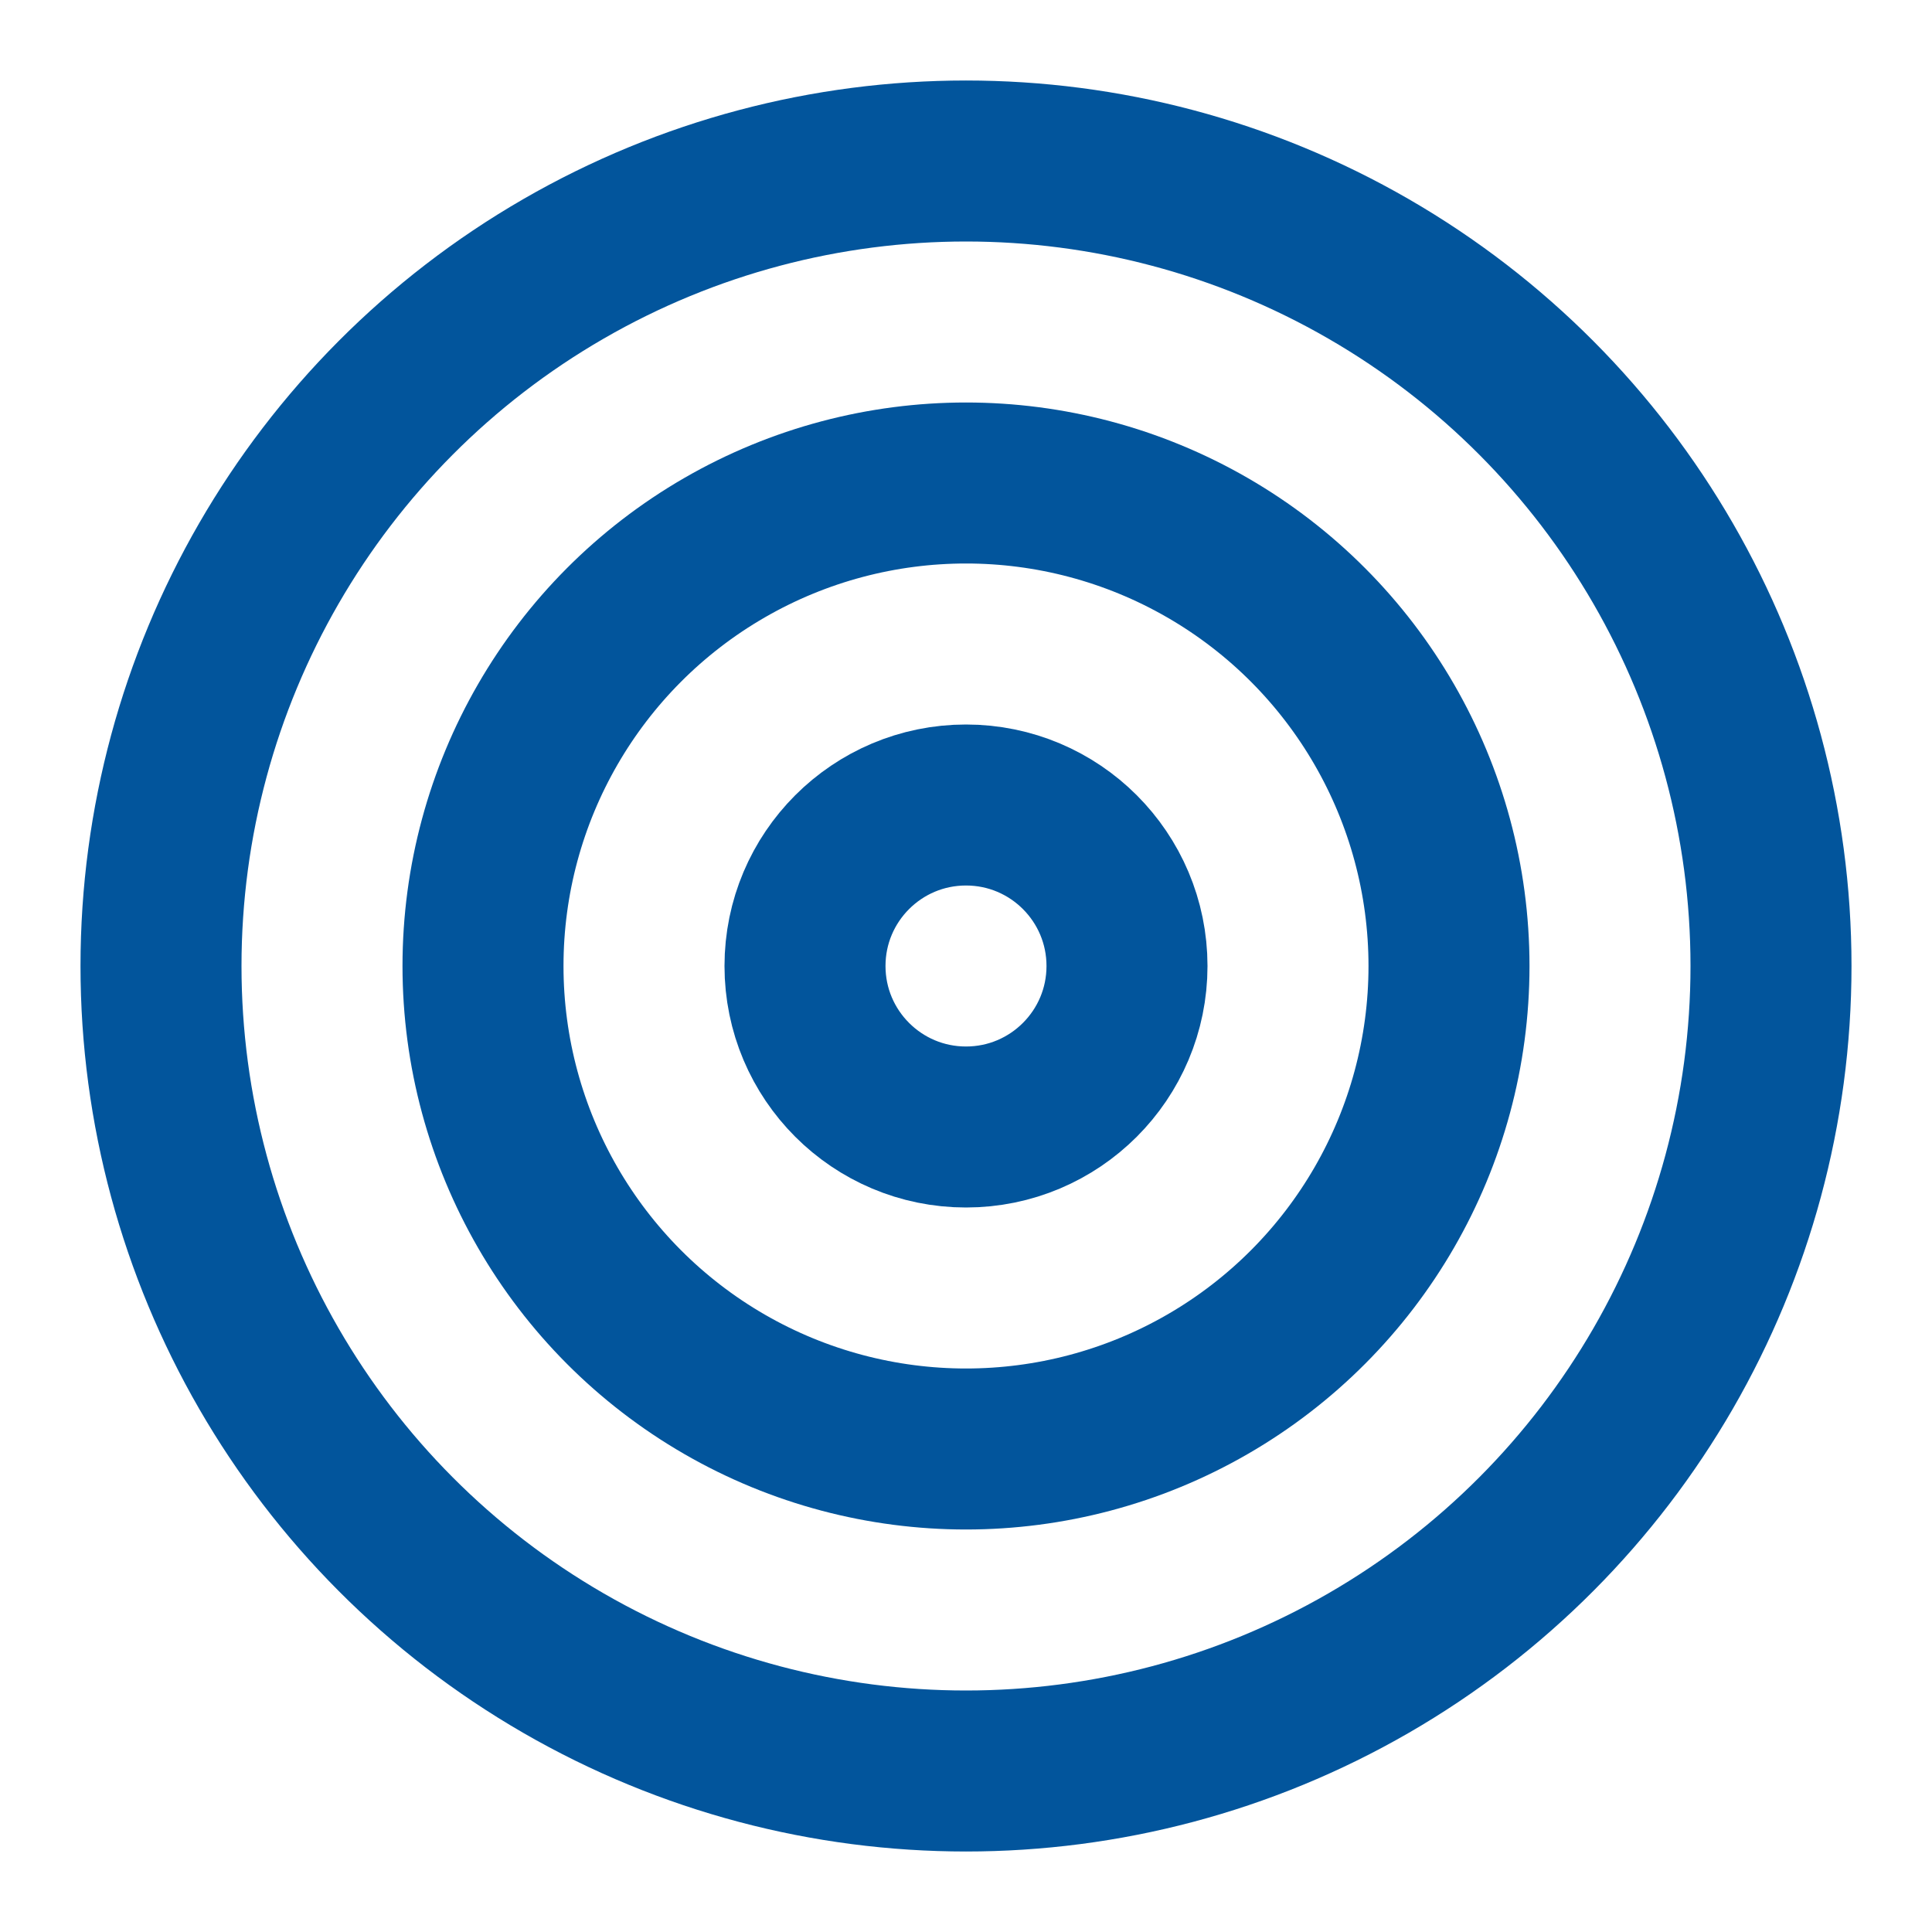
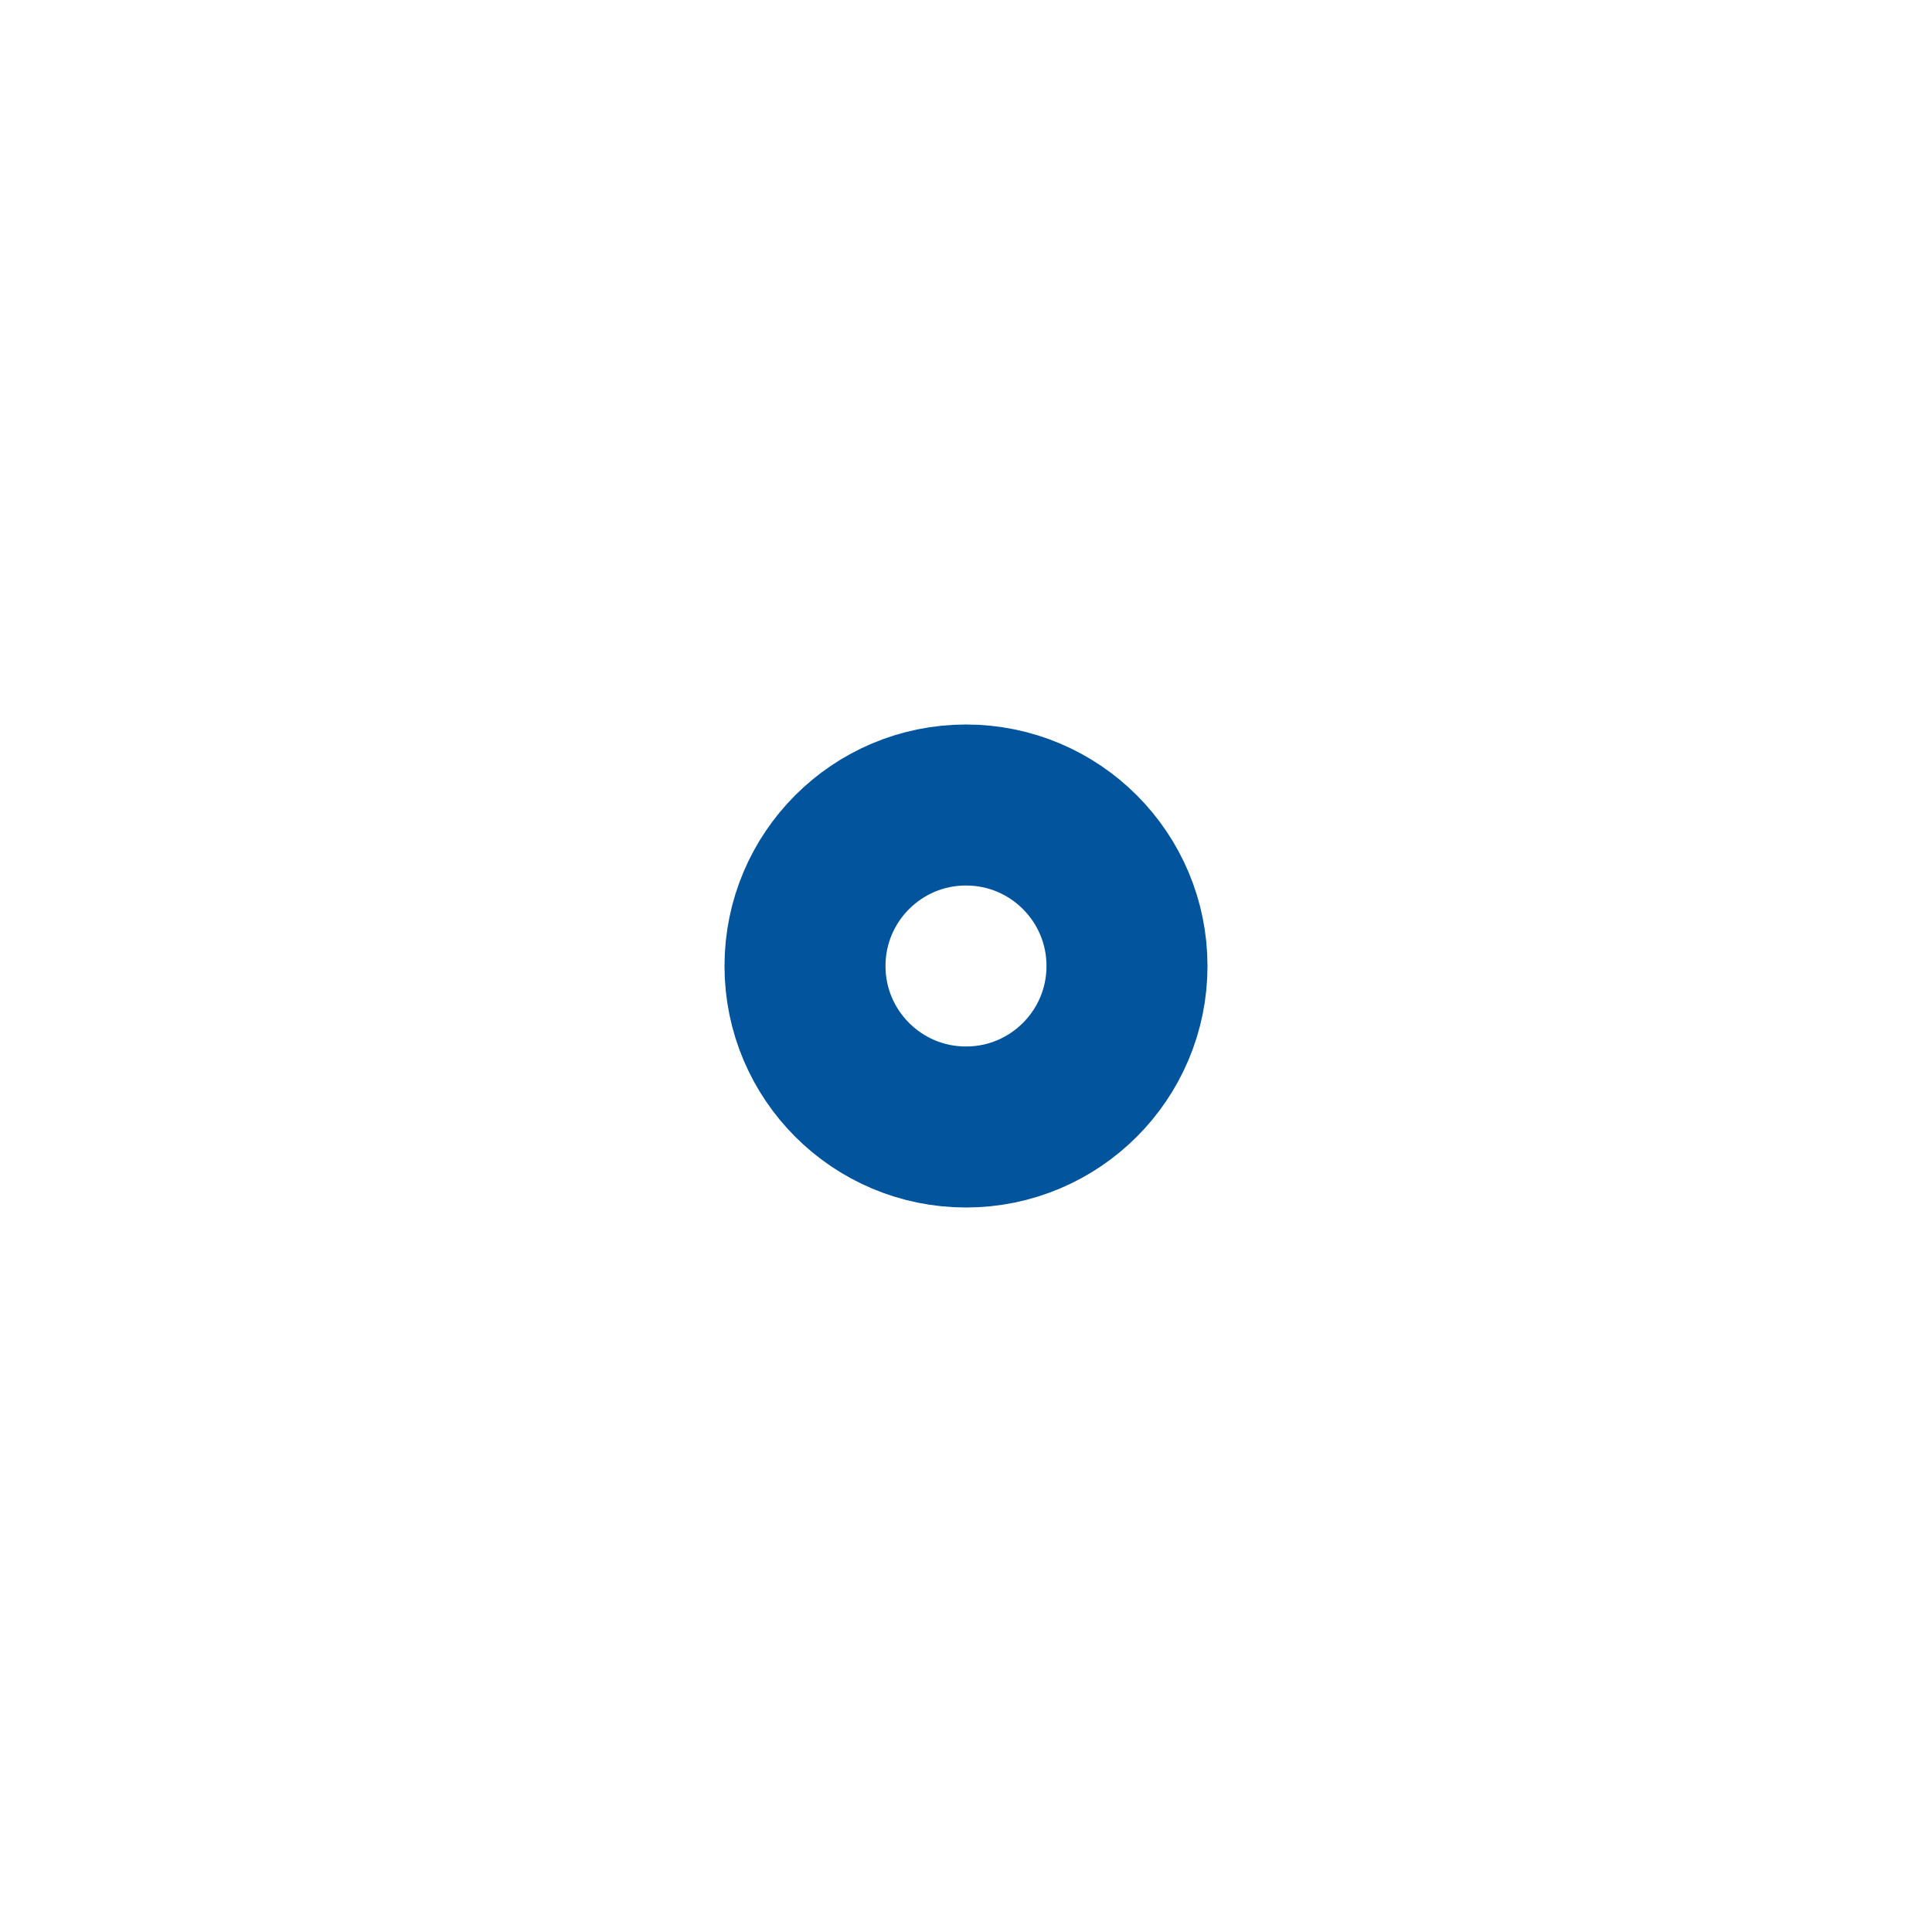
<svg xmlns="http://www.w3.org/2000/svg" width="24" height="24" viewBox="0 0 24 24" fill="none" stroke="currentColor" stroke-width="2" stroke-linecap="round" stroke-linejoin="round" class="lucide lucide-target w-6 h-6 text-white" data-source-location="components/home/AboutSection:37:22" data-dynamic-content="false">
-   <circle cx="12" cy="12" r="10" stroke="#02559c" fill="none" stroke-width="2px" />
-   <circle cx="12" cy="12" r="6" stroke="#02559c" fill="none" stroke-width="2px" />
  <circle cx="12" cy="12" r="2" stroke="#02559c" fill="none" stroke-width="2px" />
</svg>